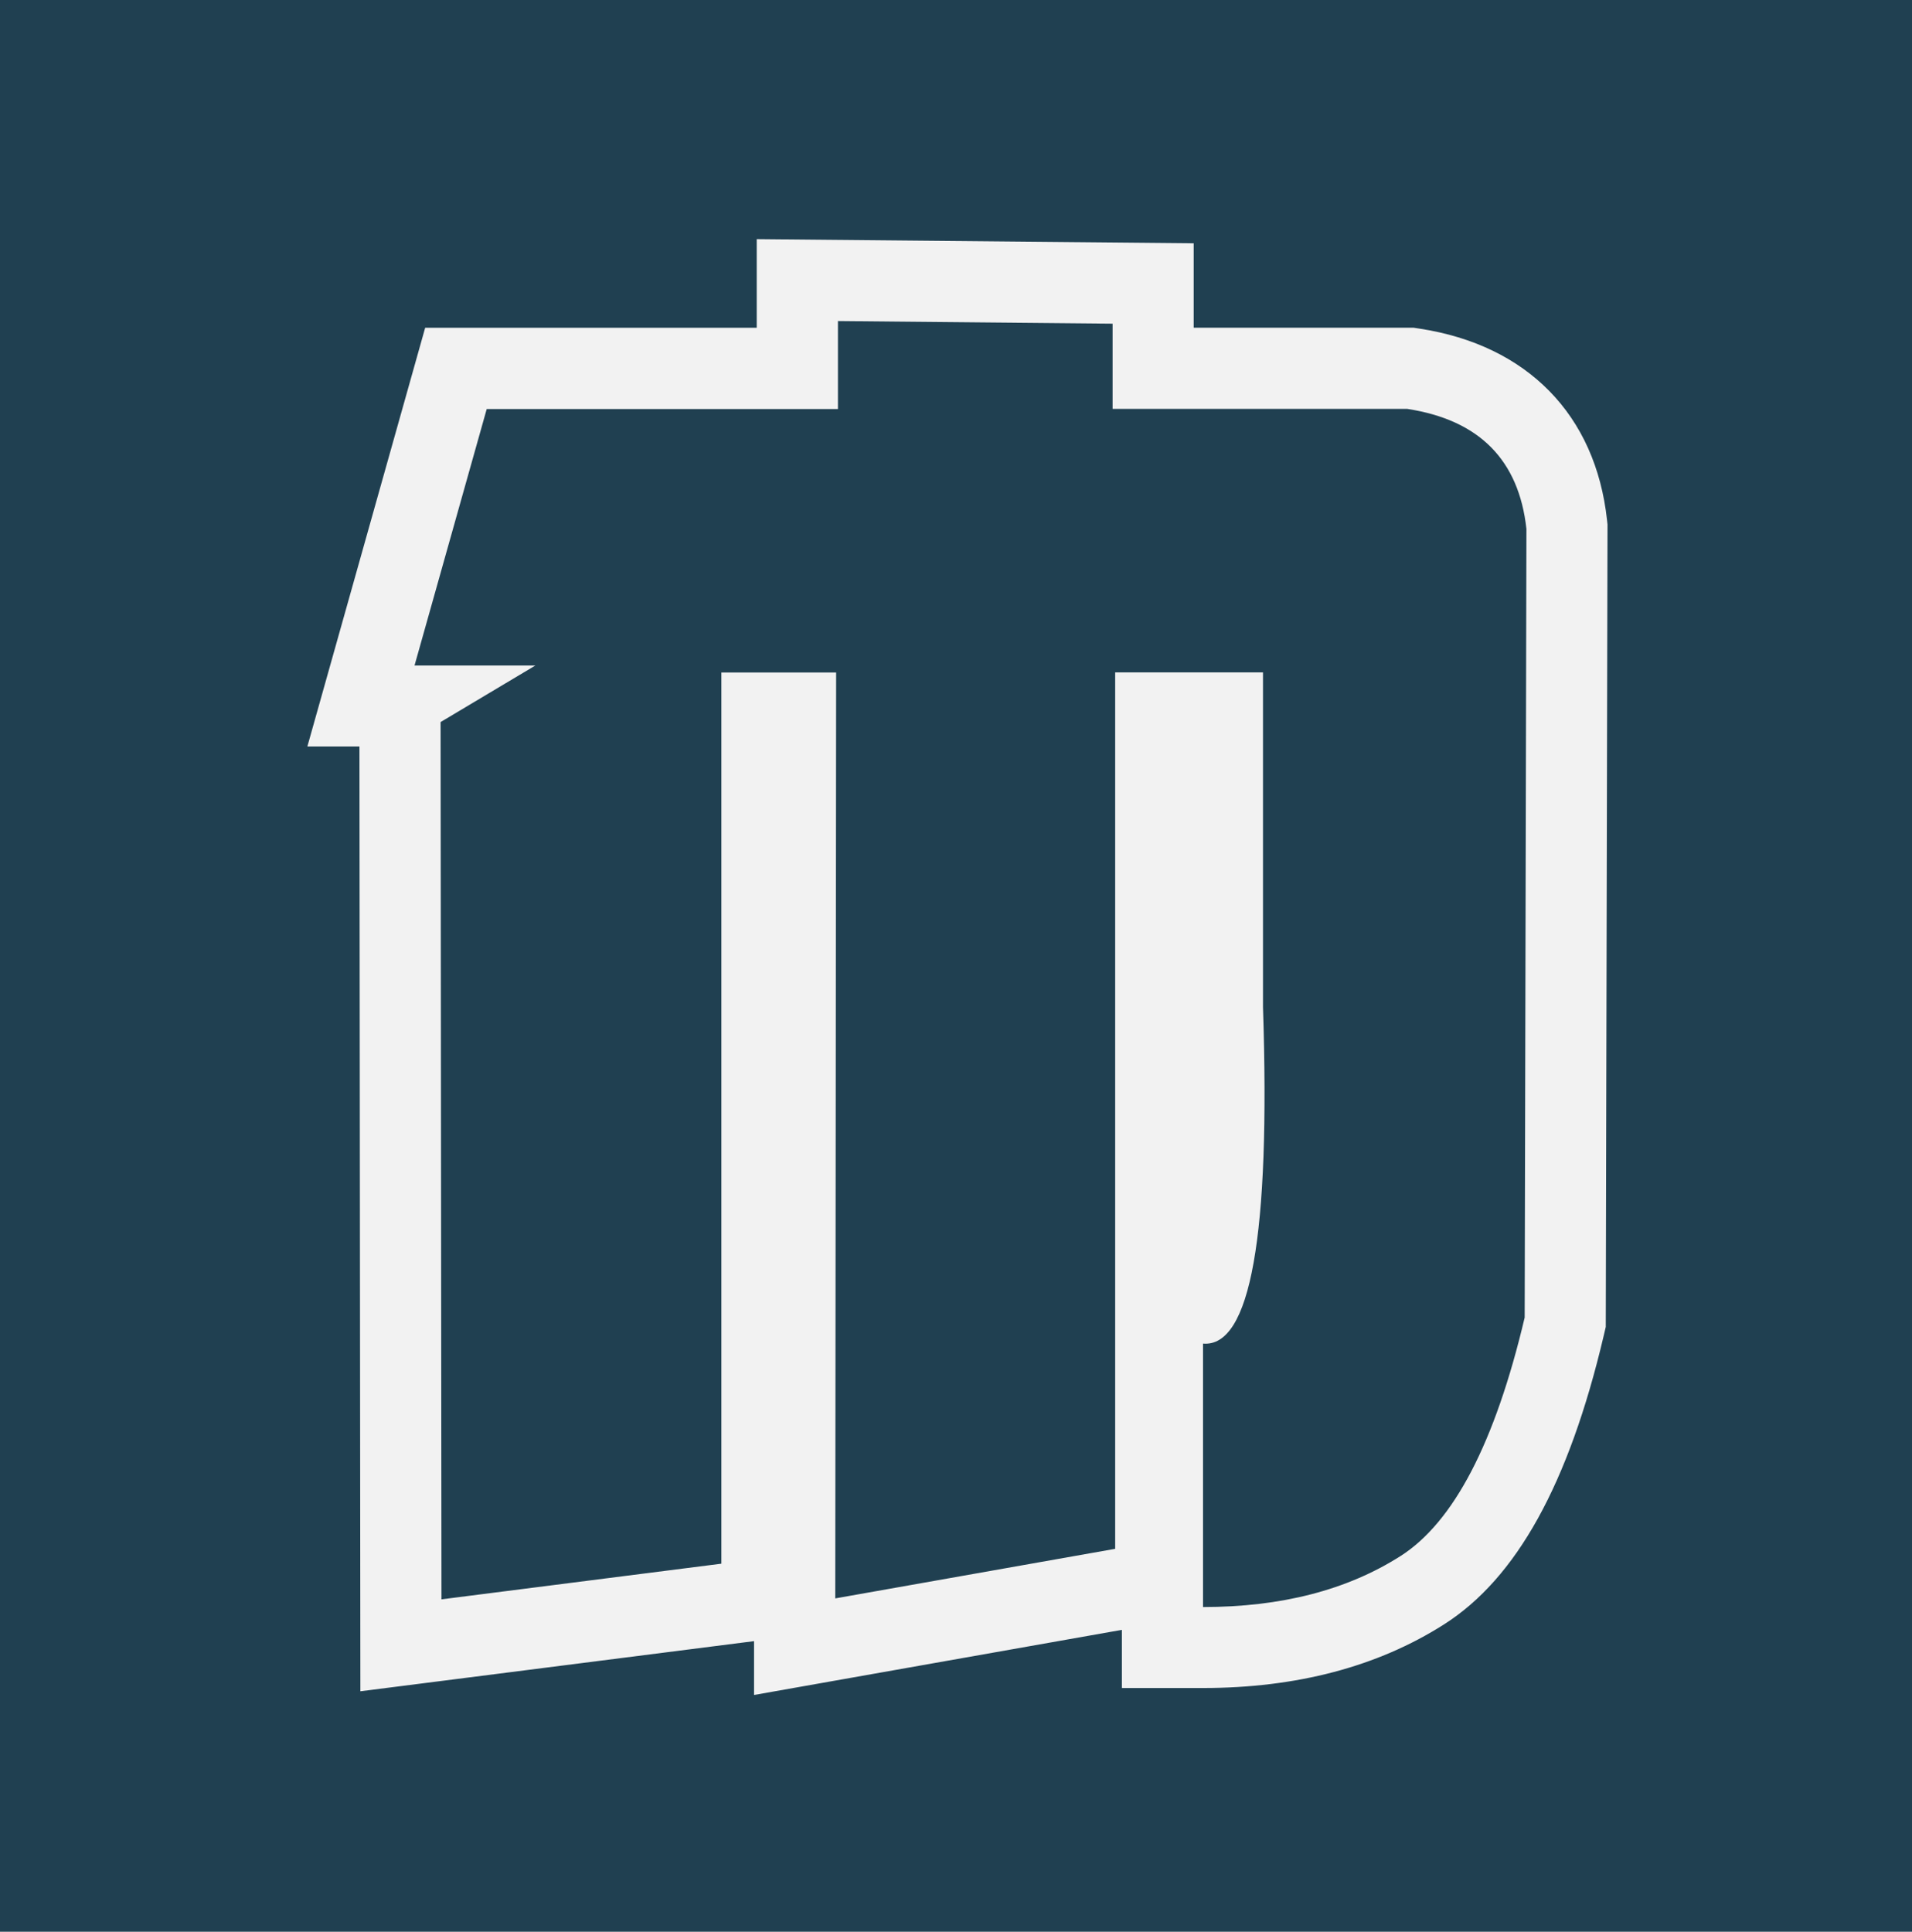
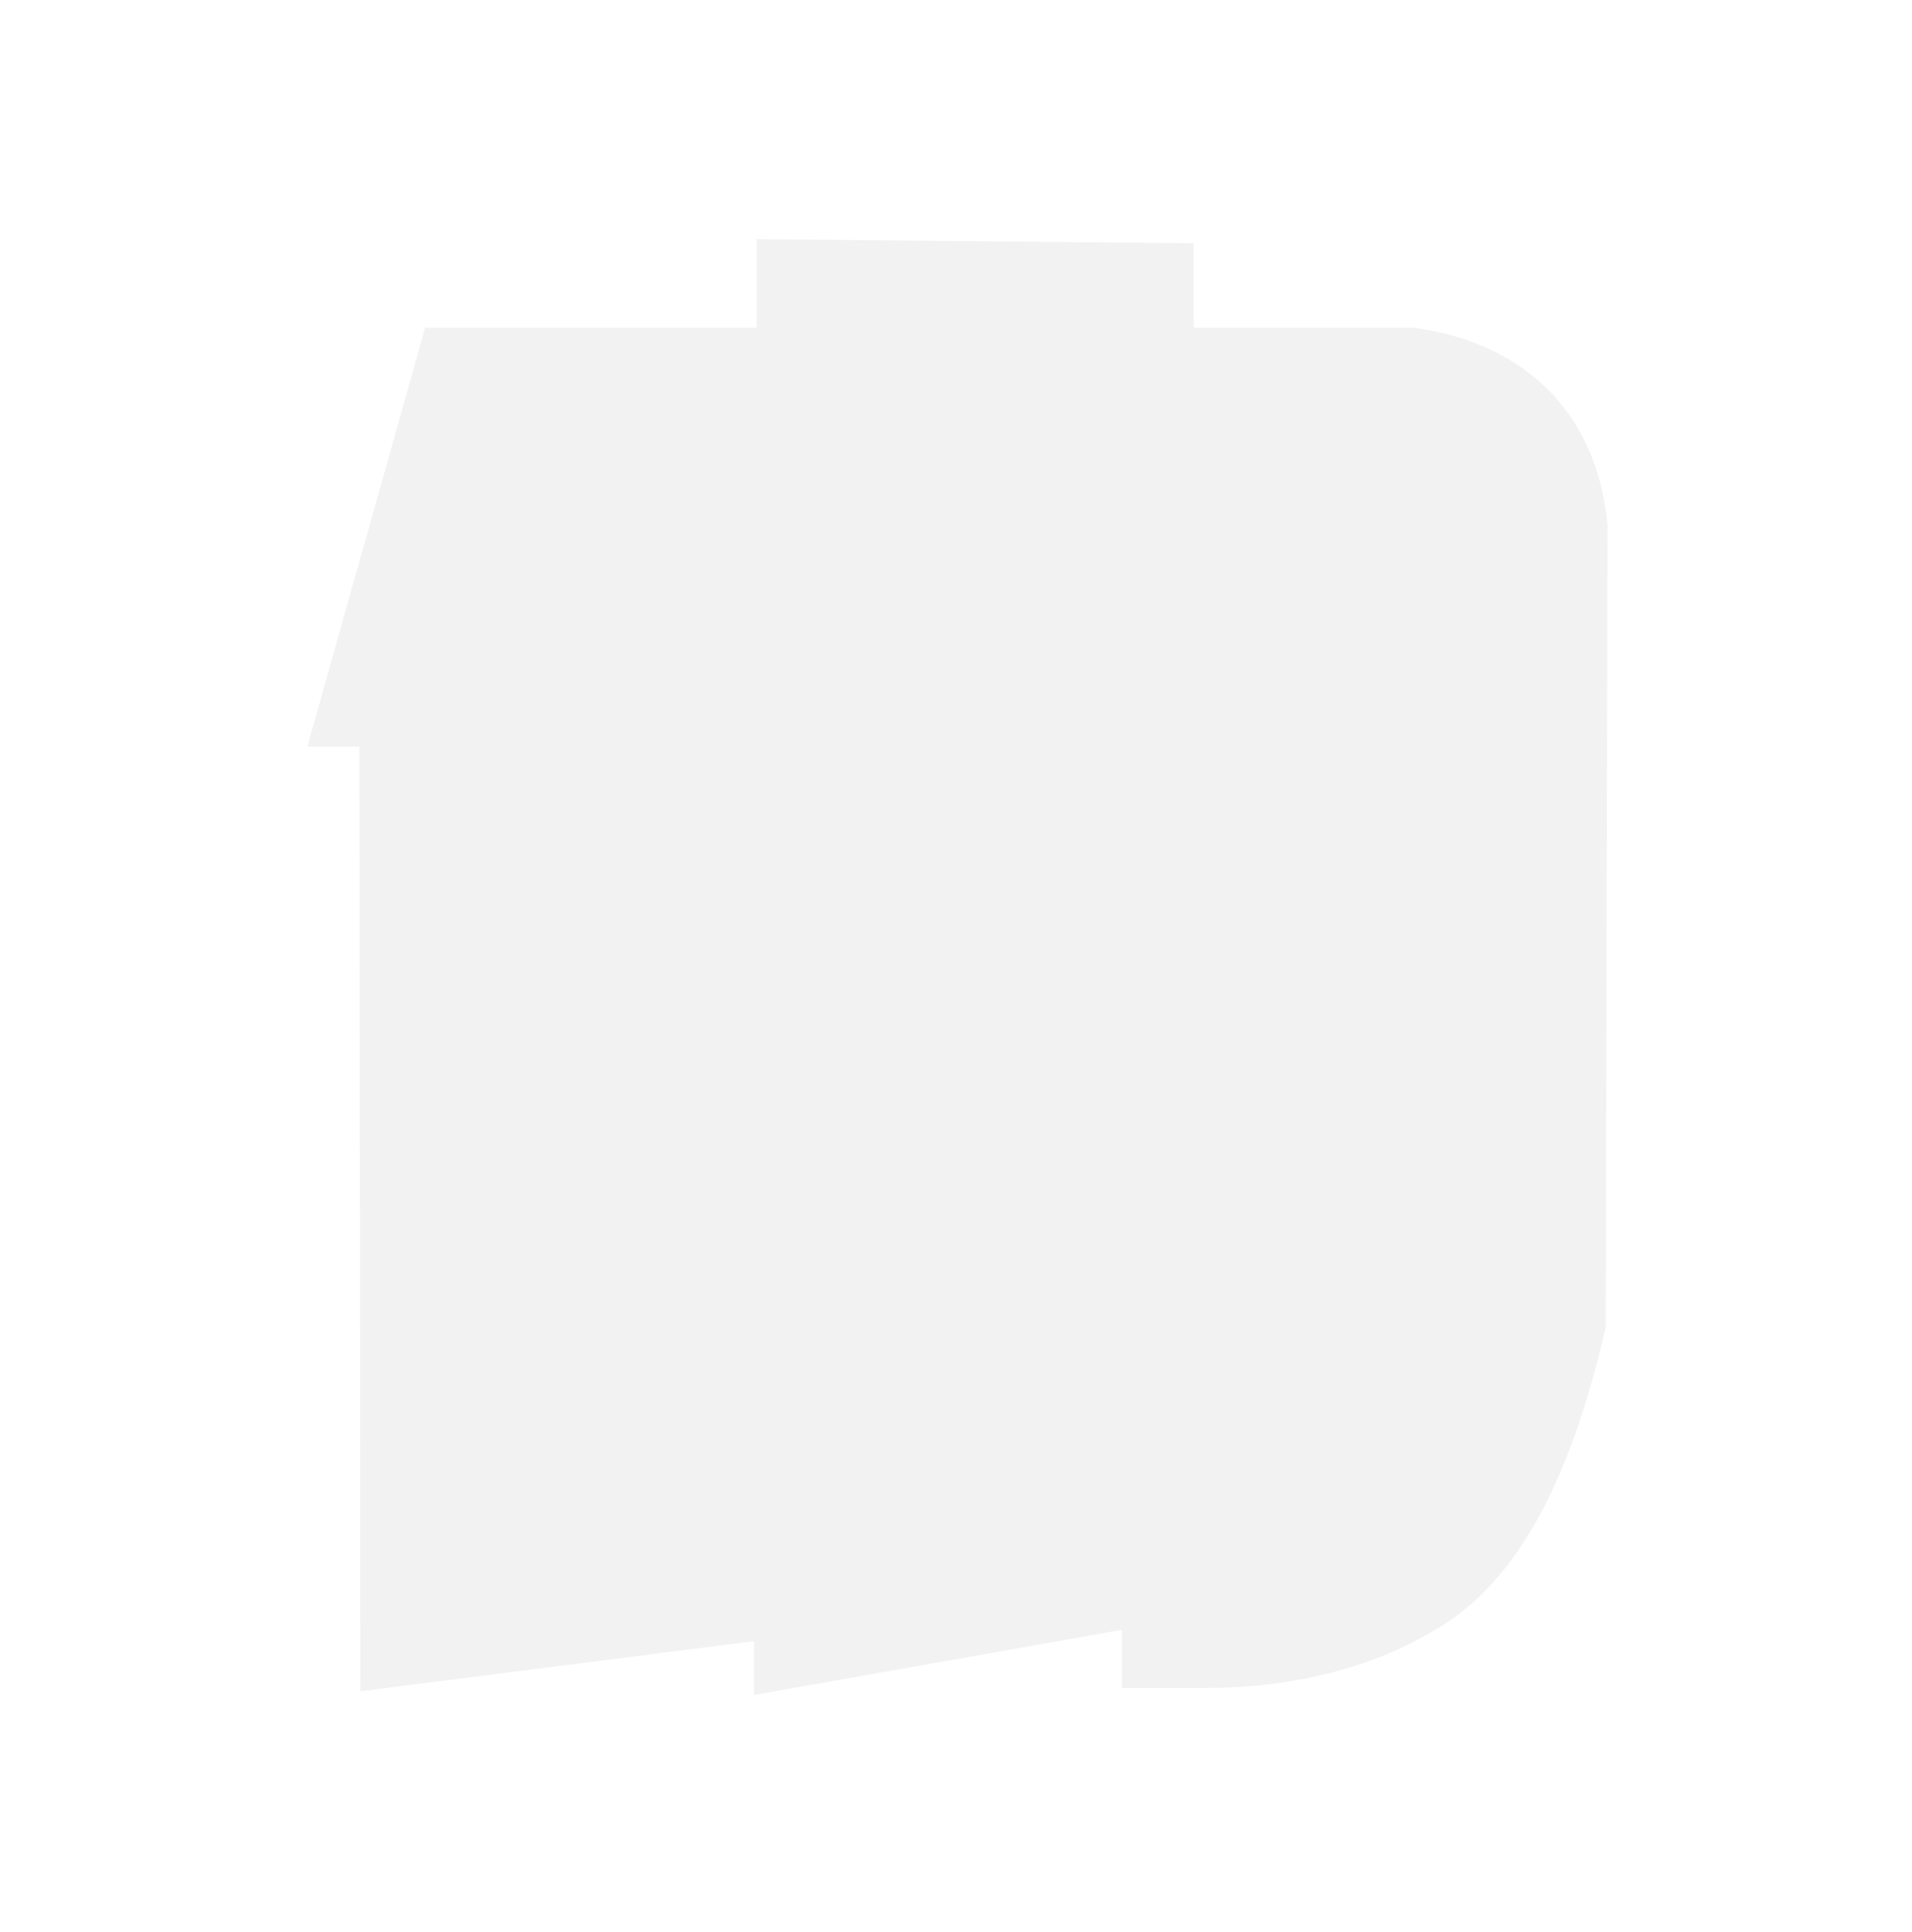
<svg xmlns="http://www.w3.org/2000/svg" id="Layer_2" data-name="Layer 2" viewBox="0 0 305.12 308.25">
  <defs>
    <style>
      .cls-1 {
        fill: #204051;
      }

      .cls-2 {
        fill: #f2f2f2;
      }
    </style>
  </defs>
  <g id="Layer_1-2" data-name="Layer 1">
-     <rect class="cls-1" width="305.12" height="308.25" />
    <g>
      <path class="cls-2" d="m120.34,261.88l-62.83,8-.15-150.76h-8.31l18.8-66.82h52.91v-14.14l69.73.66v13.47h35.07l.98.15c17.18,2.63,28.08,13.76,29.91,30.53l.08.72-.28,128.05-.34,1.45c-5.57,23.61-13.91,38.67-25.49,46.03-10.58,6.73-23.52,10.14-38.44,10.14h-12.95v-9.28l-58.7,10.39v-8.61Z" />
-       <path class="cls-1" d="m133.71,51.23l43.84.42v13.6h47.03c11.47,1.76,17.8,8.14,19.01,19.15l-.28,125.84c-4.72,19.98-11.33,32.67-19.84,38.08-8.51,5.41-19.01,8.12-31.49,8.12v-42.04c7.58.65,10.77-17.25,9.57-53.69v-53.41h-23.59v139.85l-44.67,7.91.14-147.75h-18.31v142.21l-44.67,5.69-.14-139.99,15.12-9.02h-19.28l11.52-40.93h56.05v-14.01Z" />
    </g>
  </g>
</svg>